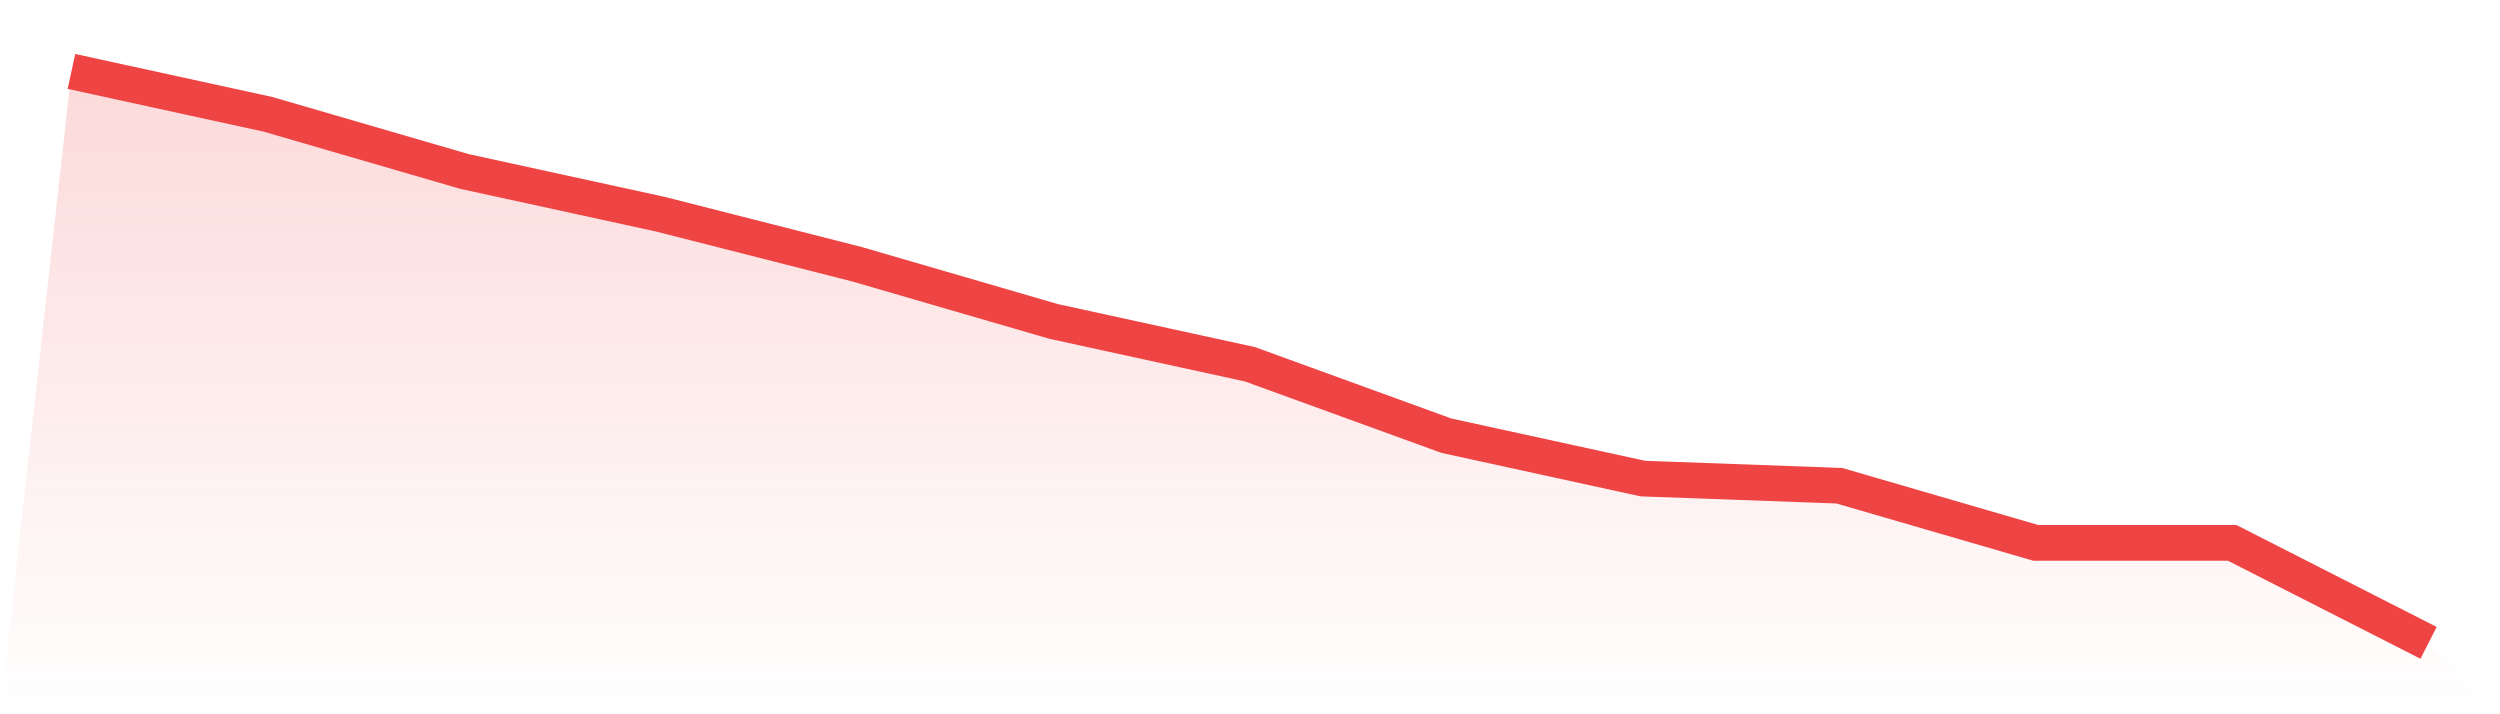
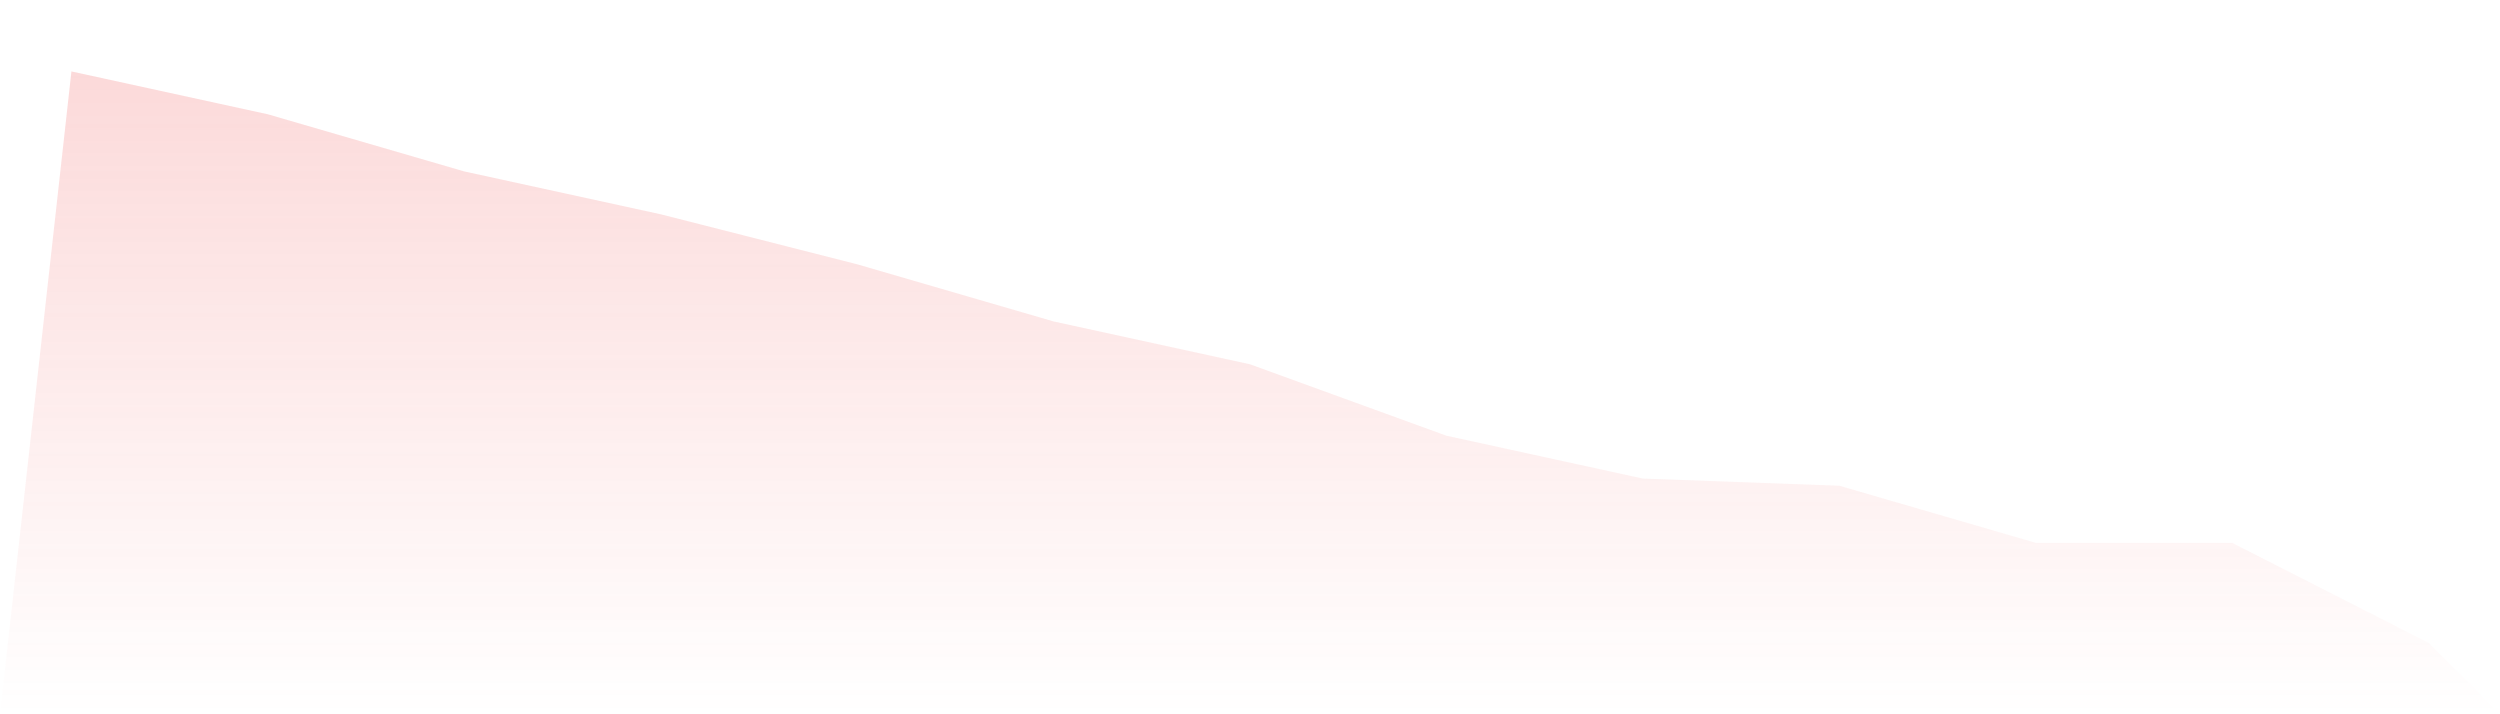
<svg xmlns="http://www.w3.org/2000/svg" viewBox="0 0 140 40">
  <defs>
    <linearGradient id="gradient" x1="0" x2="0" y1="0" y2="1">
      <stop offset="0%" stop-color="#ef4444" stop-opacity="0.2" />
      <stop offset="100%" stop-color="#ef4444" stop-opacity="0" />
    </linearGradient>
  </defs>
  <path d="M4,4 L4,4 L15,6.4 L26,9.6 L37,12 L48,14.8 L59,18 L70,20.4 L81,24.4 L92,26.8 L103,27.2 L114,30.4 L125,30.4 L136,36 L140,40 L0,40 z" fill="url(#gradient)" />
-   <path d="M4,4 L4,4 L15,6.4 L26,9.6 L37,12 L48,14.8 L59,18 L70,20.4 L81,24.4 L92,26.8 L103,27.2 L114,30.4 L125,30.4 L136,36" fill="none" stroke="#ef4444" stroke-width="2" />
</svg>